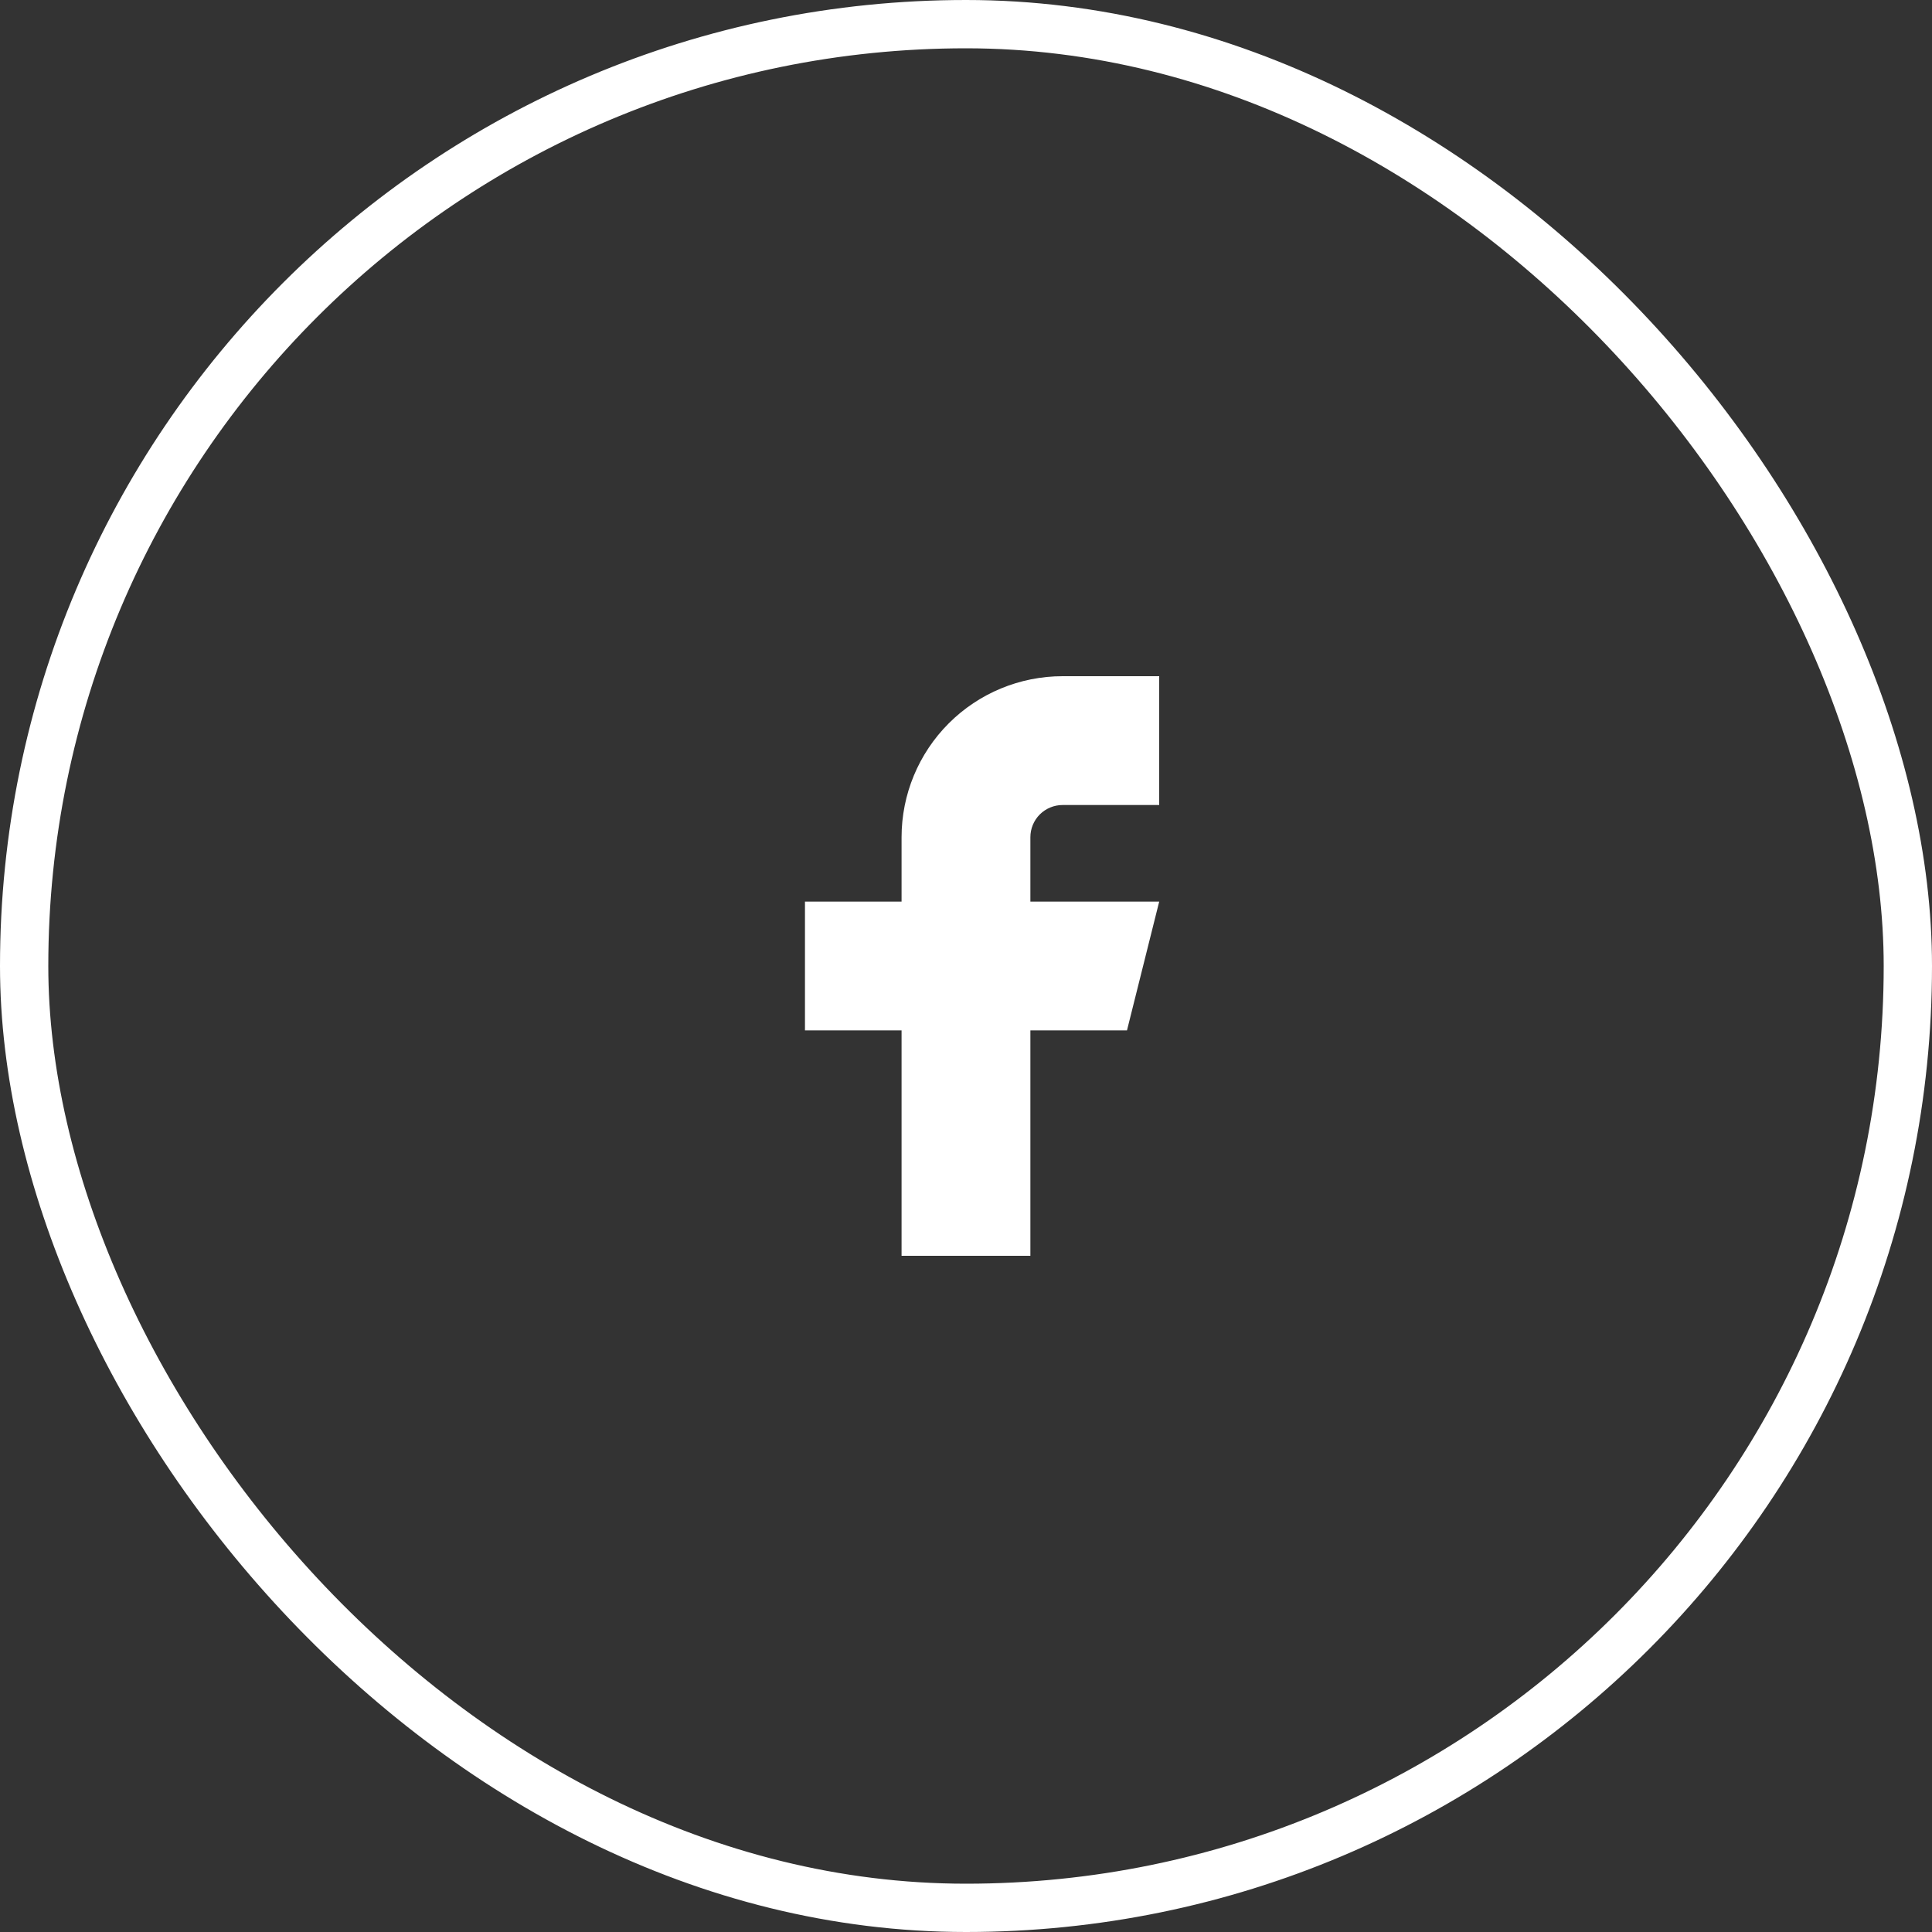
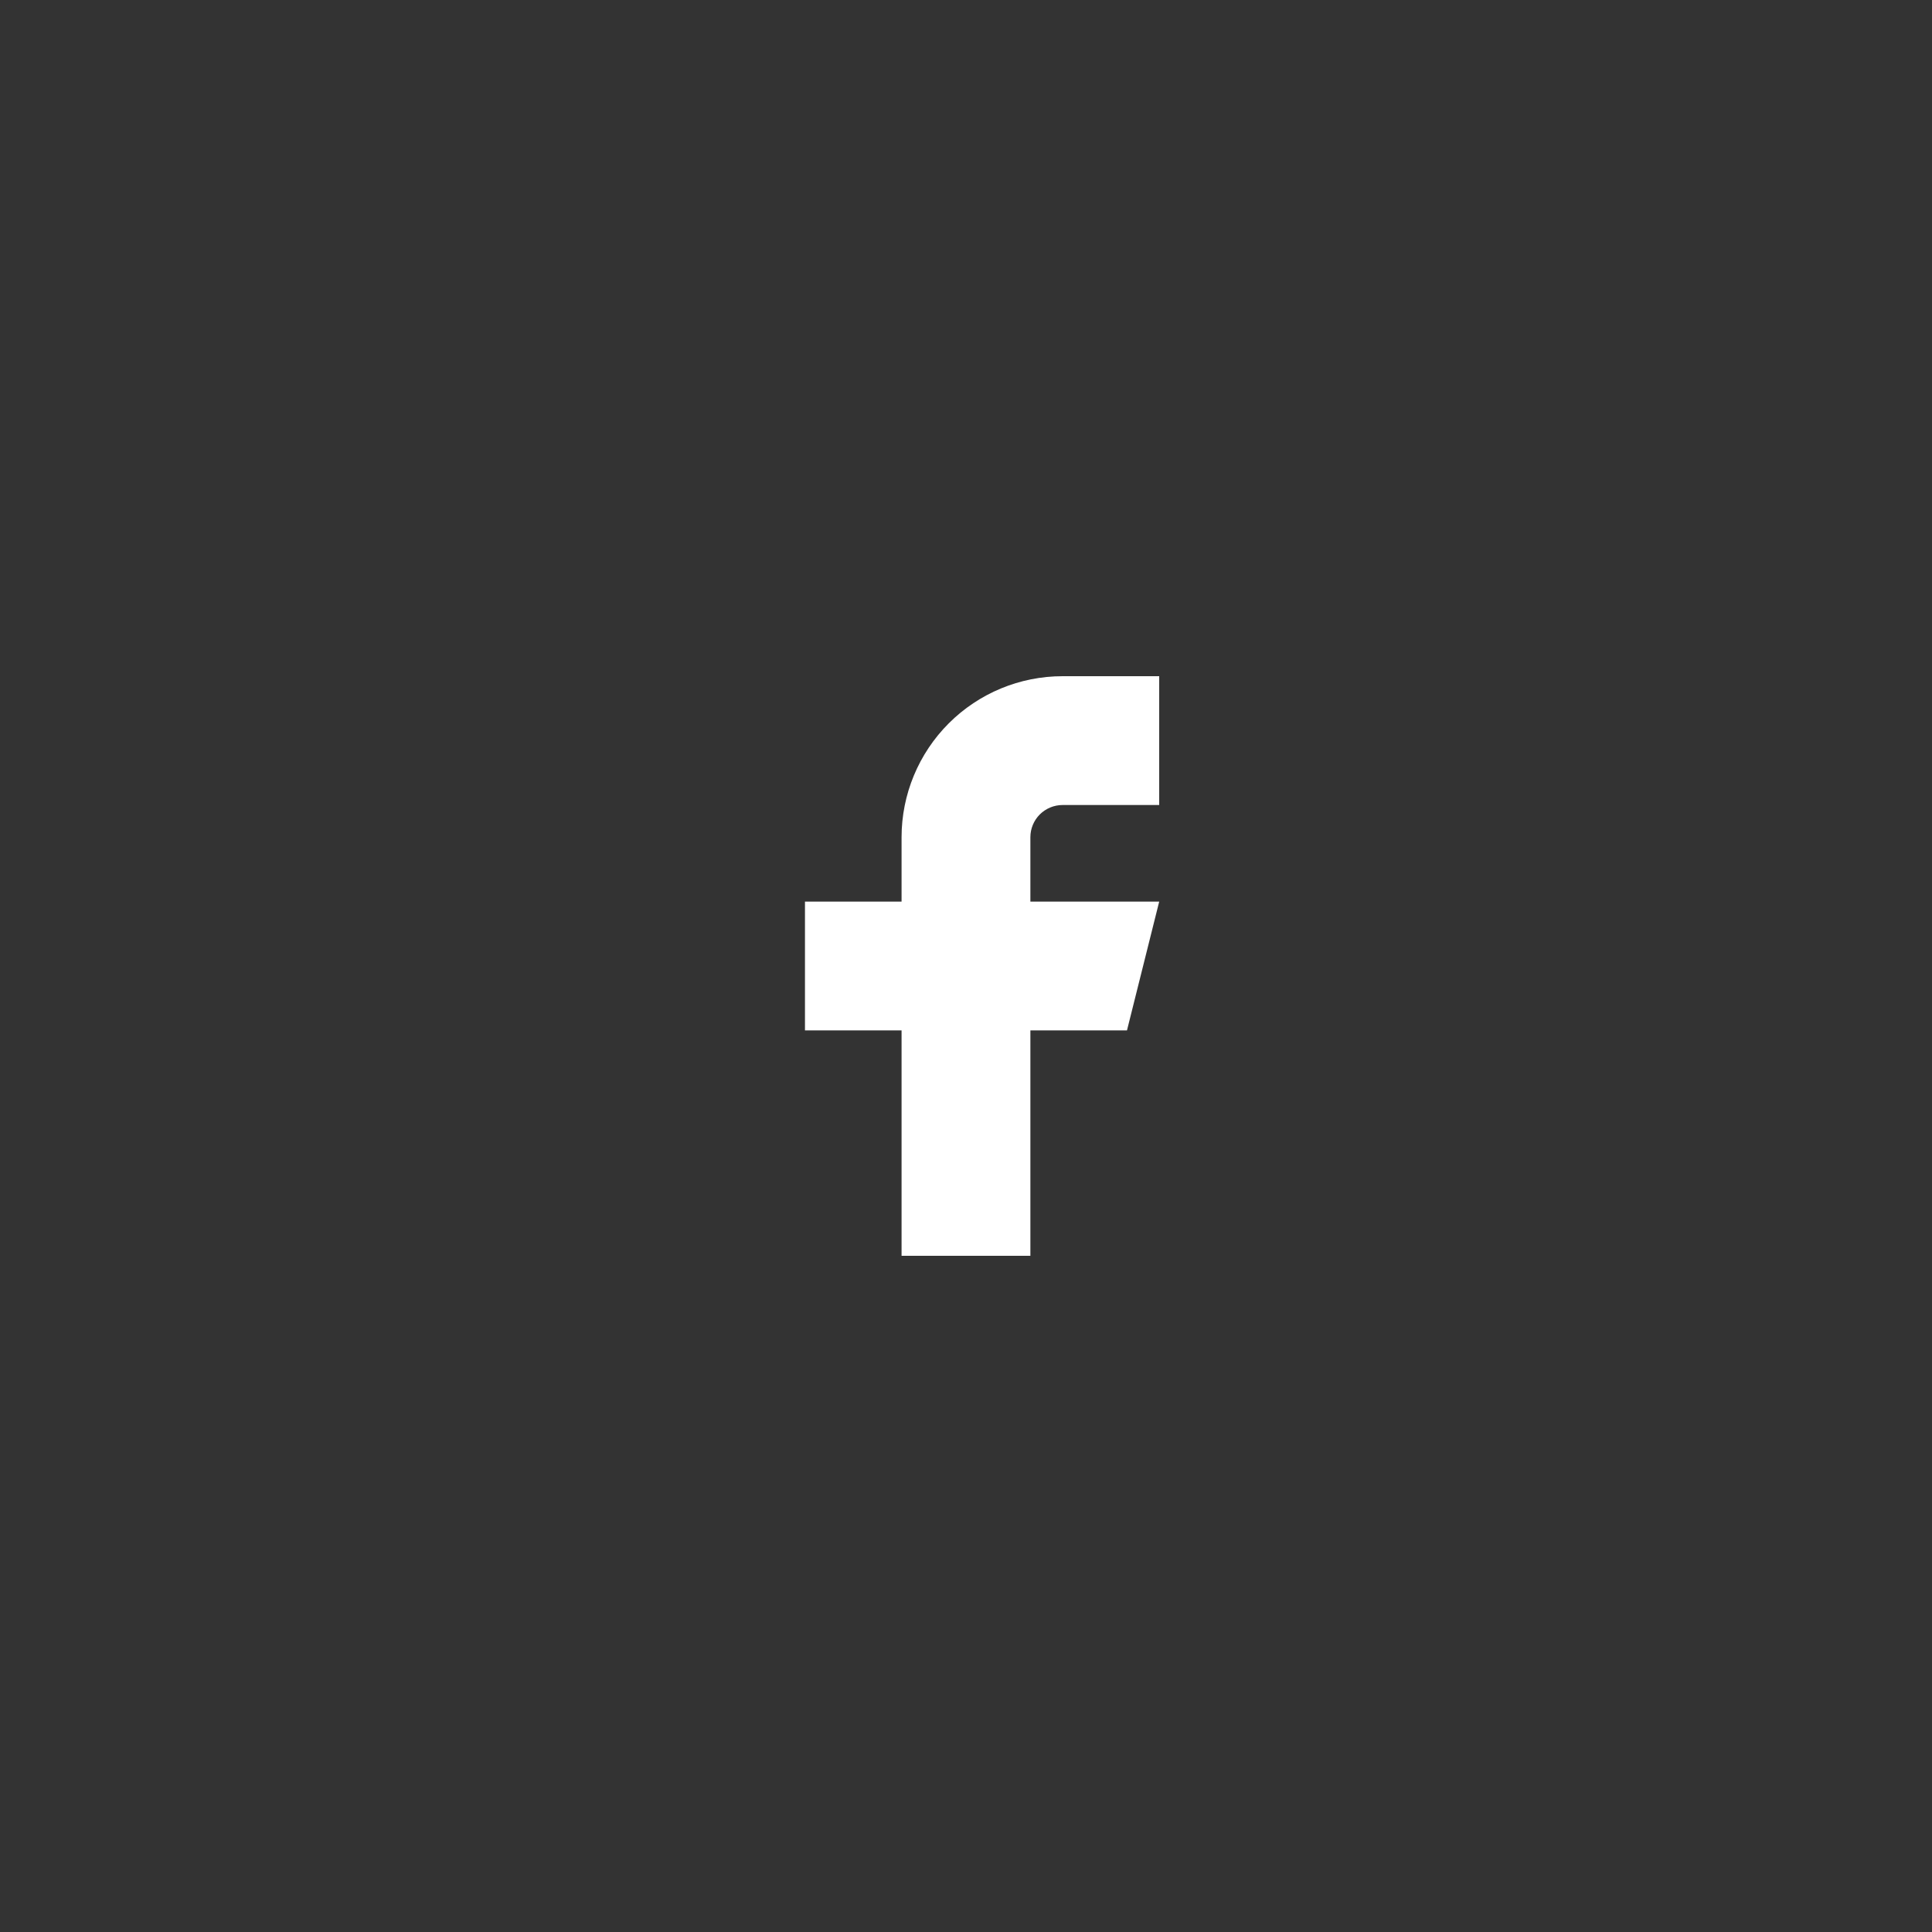
<svg xmlns="http://www.w3.org/2000/svg" width="40" height="40" viewBox="0 0 40 40" fill="none">
  <rect x="0" y="0" width="40" height="40" fill="#333333" stroke="none" />
  <g clip-path="url(#clip0_3535_15531)">
    <path d="M16.666 18.667V21.333H18.666V26H21.333V21.333H23.333L24 18.667H21.333V17.333C21.333 17.157 21.403 16.987 21.528 16.862C21.654 16.737 21.823 16.667 22 16.667H24V14H22C21.116 14 20.268 14.351 19.643 14.976C19.018 15.601 18.666 16.449 18.666 17.333V18.667H16.666Z" fill="white" />
  </g>
-   <rect x="0.5" y="0.5" width="39" height="39" rx="19.5" stroke="white" />
  <defs>
    <clipPath id="clip0_3535_15531">
      <rect width="16" height="16" fill="white" transform="translate(12 12)" />
    </clipPath>
  </defs>
</svg>